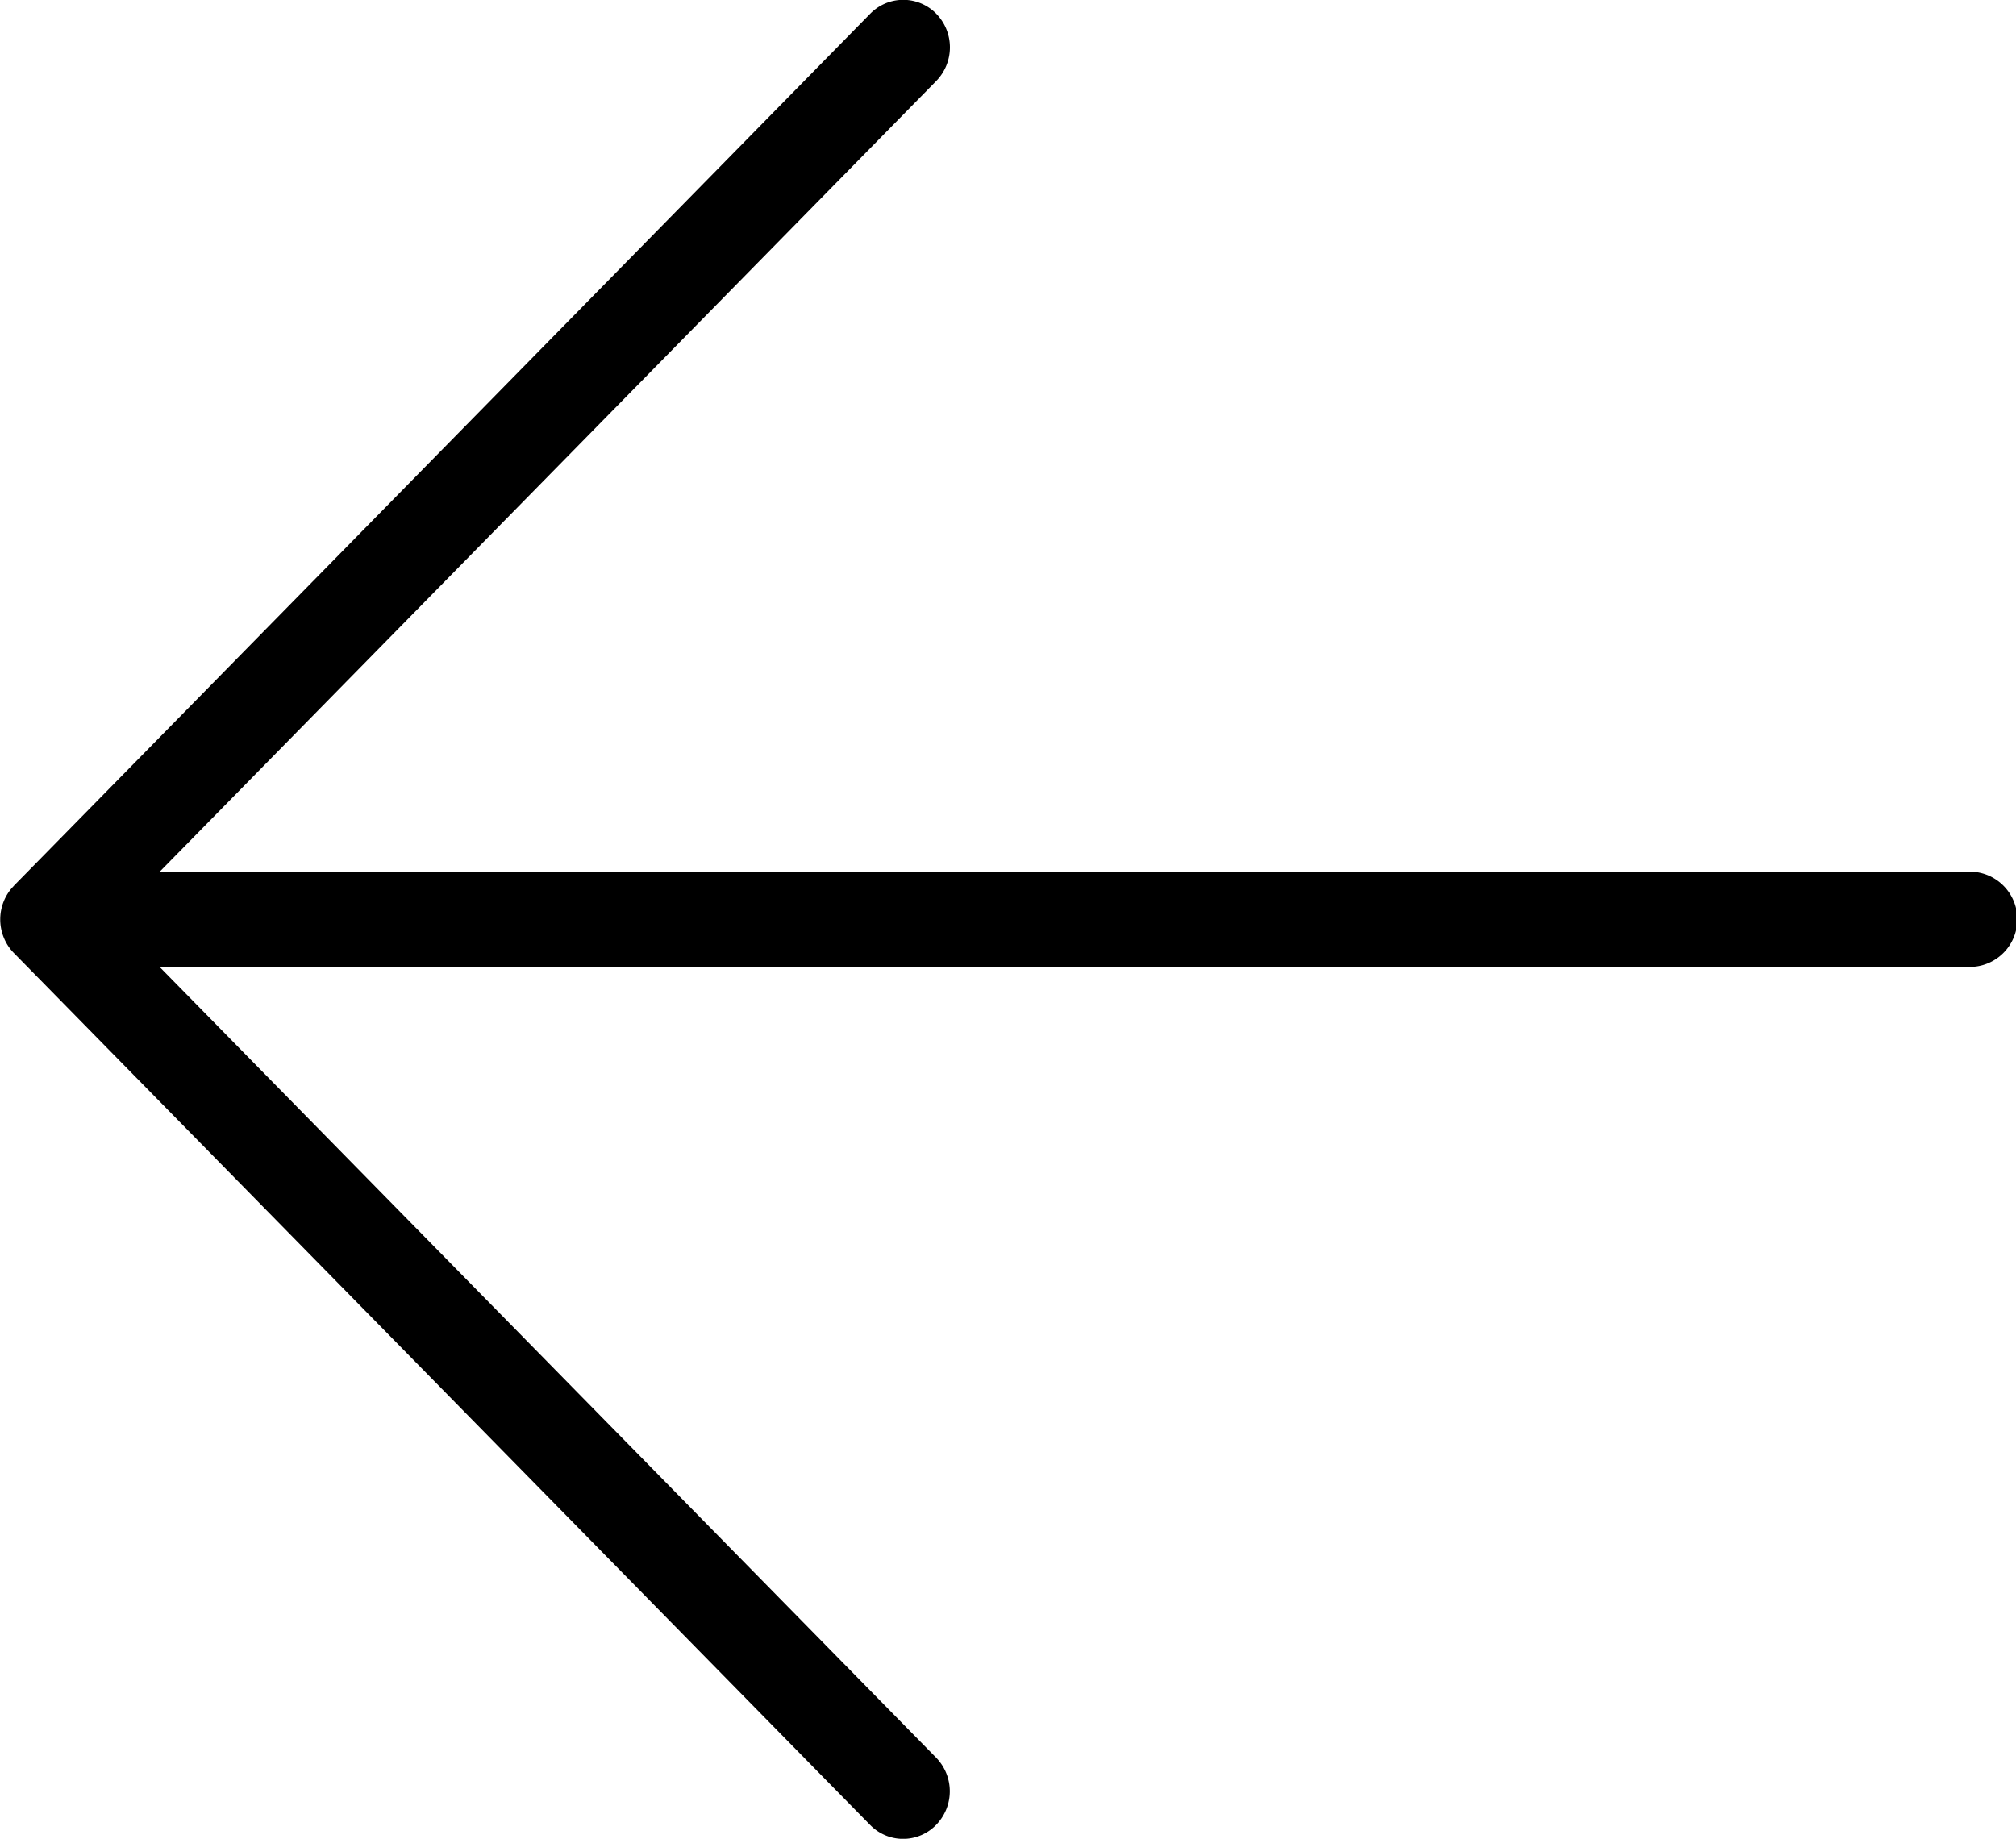
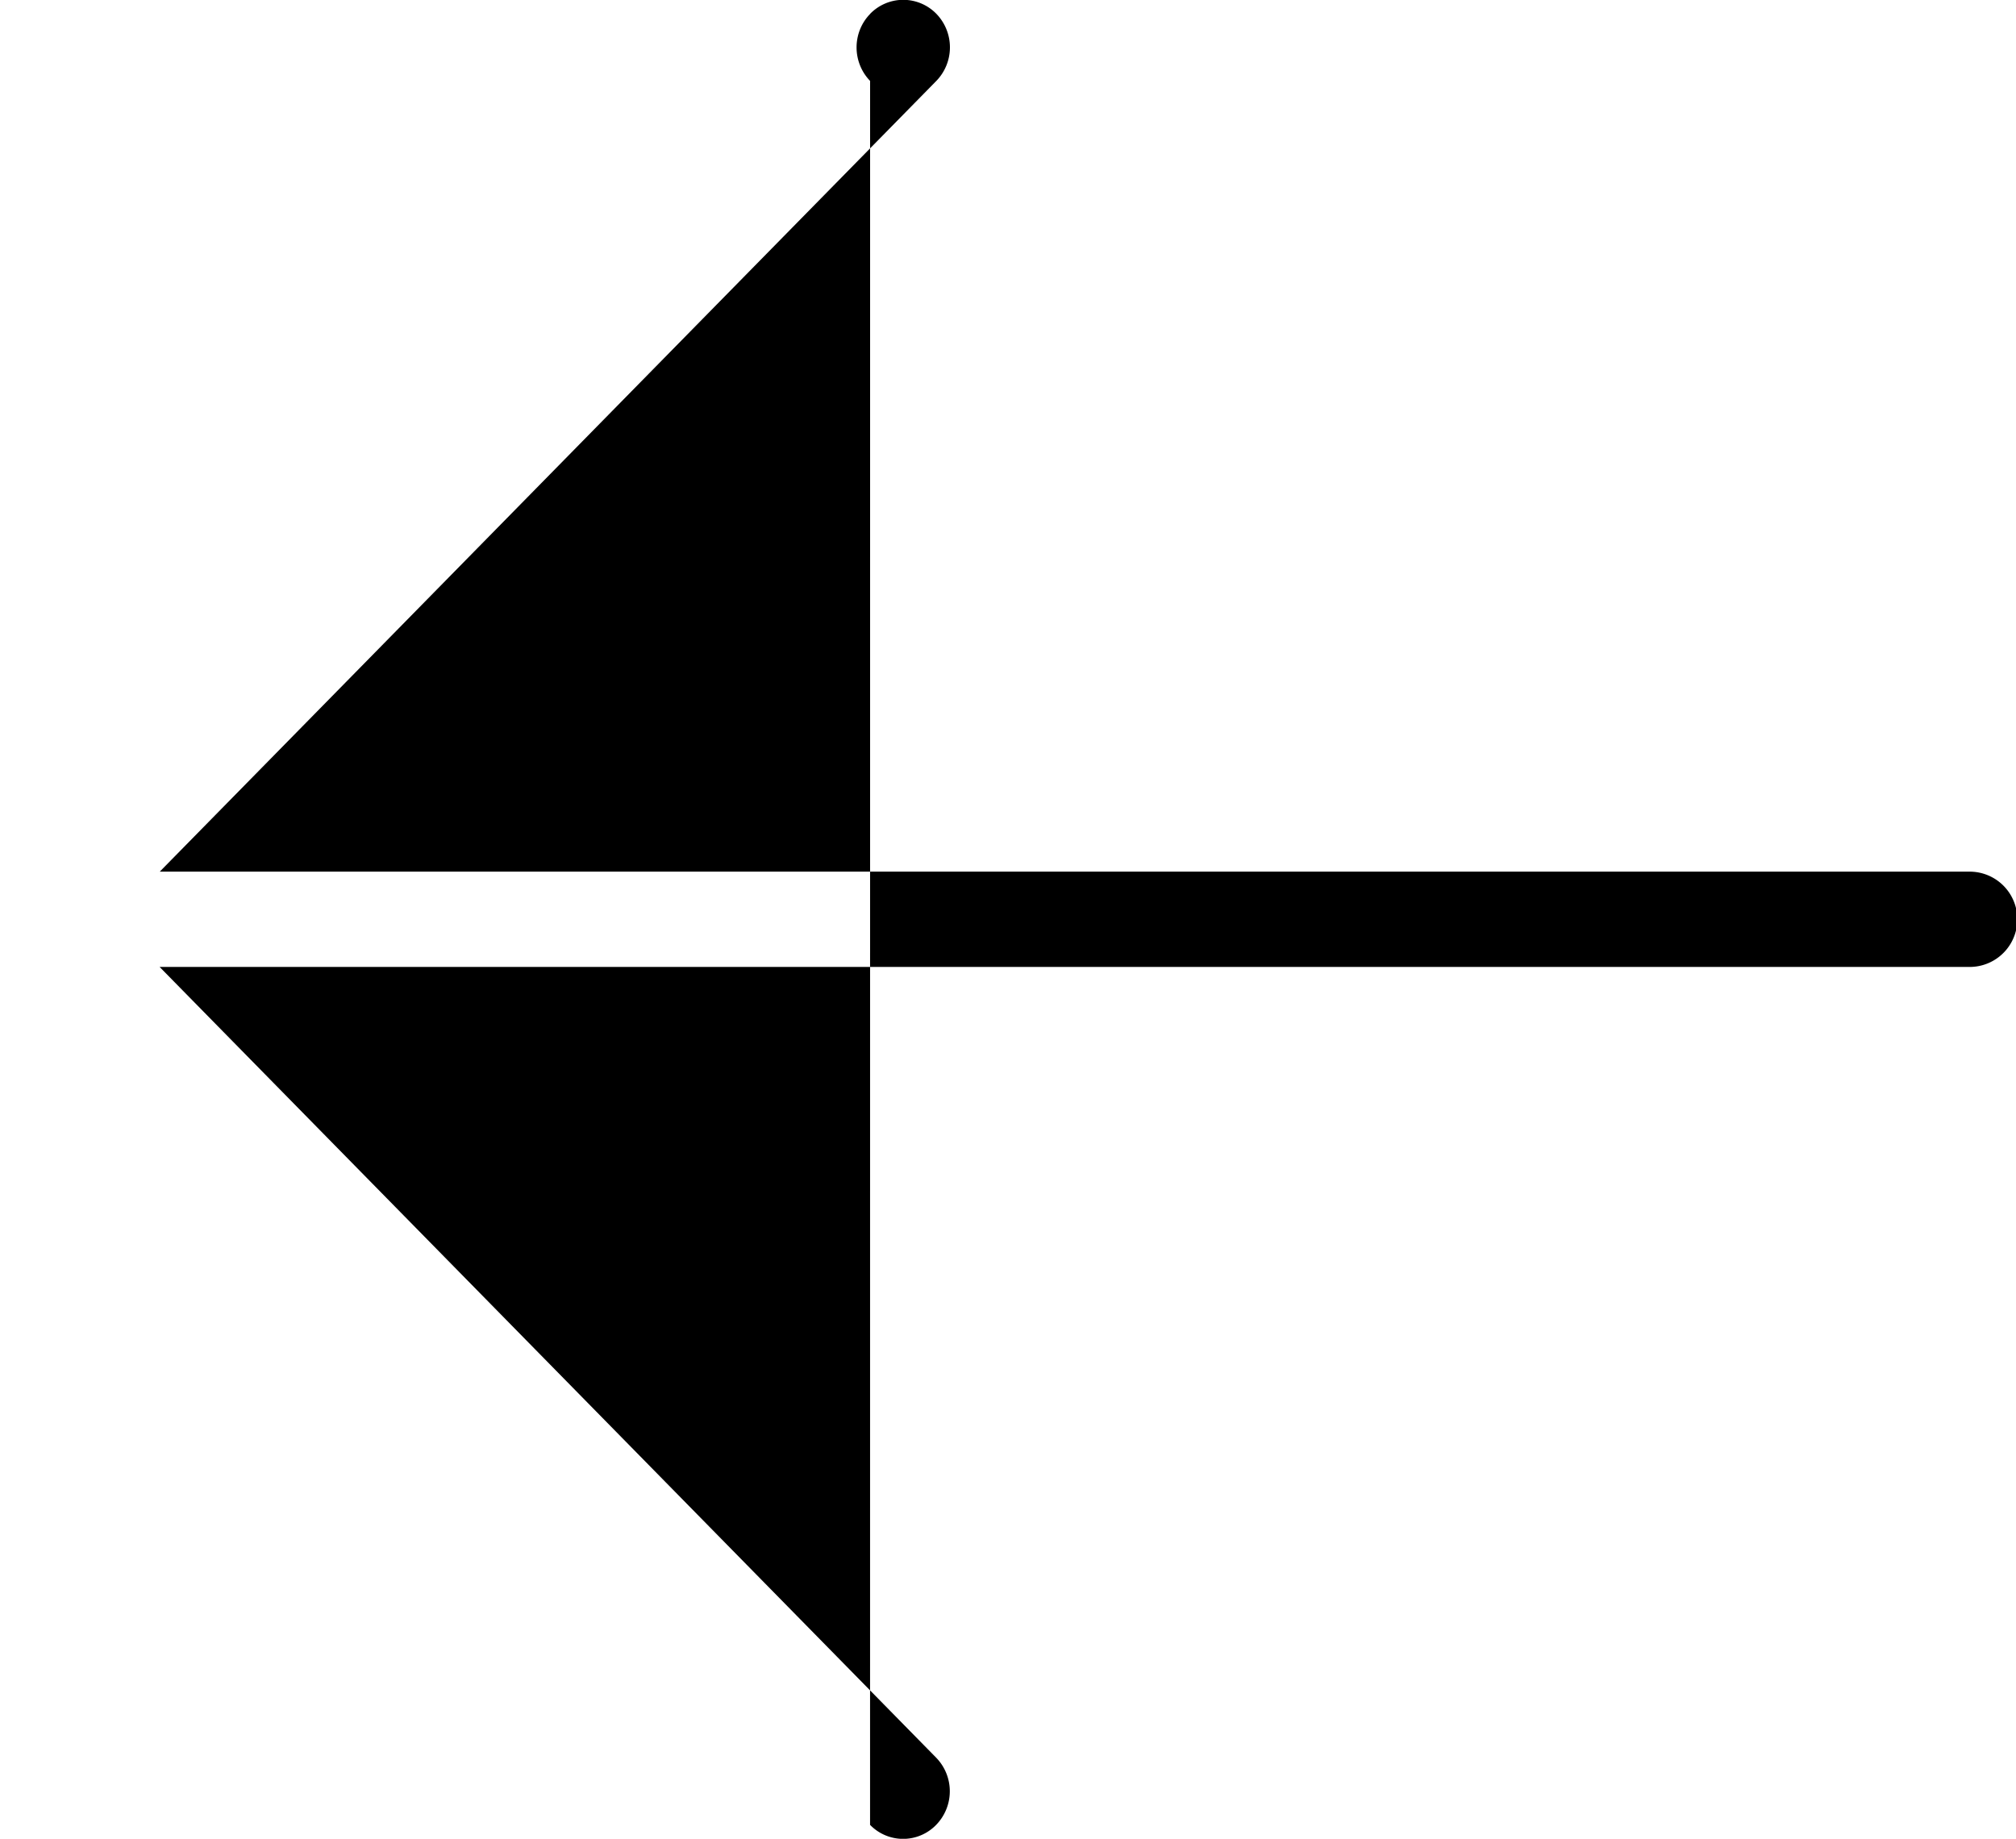
<svg xmlns="http://www.w3.org/2000/svg" width="57" height="52" viewBox="0 0 57 52">
  <defs>
    <style>
      .cls-1 {
        fill-rule: evenodd;
      }
    </style>
  </defs>
-   <path id="뒤로가기" class="cls-1" d="M808.69,152.65H757.517l21.956-22.361a1.364,1.364,0,0,0,0-1.9,1.306,1.306,0,0,0-1.869,0l-24.212,24.66s0,0.007-.007.01a1.33,1.33,0,0,0-.278.427,1.367,1.367,0,0,0,0,1.029,1.339,1.339,0,0,0,.282.433,0.01,0.01,0,0,1,0,0L777.6,179.607a1.3,1.3,0,0,0,1.869,0,1.363,1.363,0,0,0,0-1.9l-21.956-22.362H808.69A1.346,1.346,0,0,0,808.69,152.65Z" transform="translate(-753 -128)" />
+   <path id="뒤로가기" class="cls-1" d="M808.69,152.65H757.517l21.956-22.361a1.364,1.364,0,0,0,0-1.9,1.306,1.306,0,0,0-1.869,0s0,0.007-.007.01a1.33,1.33,0,0,0-.278.427,1.367,1.367,0,0,0,0,1.029,1.339,1.339,0,0,0,.282.433,0.01,0.01,0,0,1,0,0L777.6,179.607a1.3,1.3,0,0,0,1.869,0,1.363,1.363,0,0,0,0-1.9l-21.956-22.362H808.69A1.346,1.346,0,0,0,808.69,152.65Z" transform="translate(-753 -128)" />
</svg>